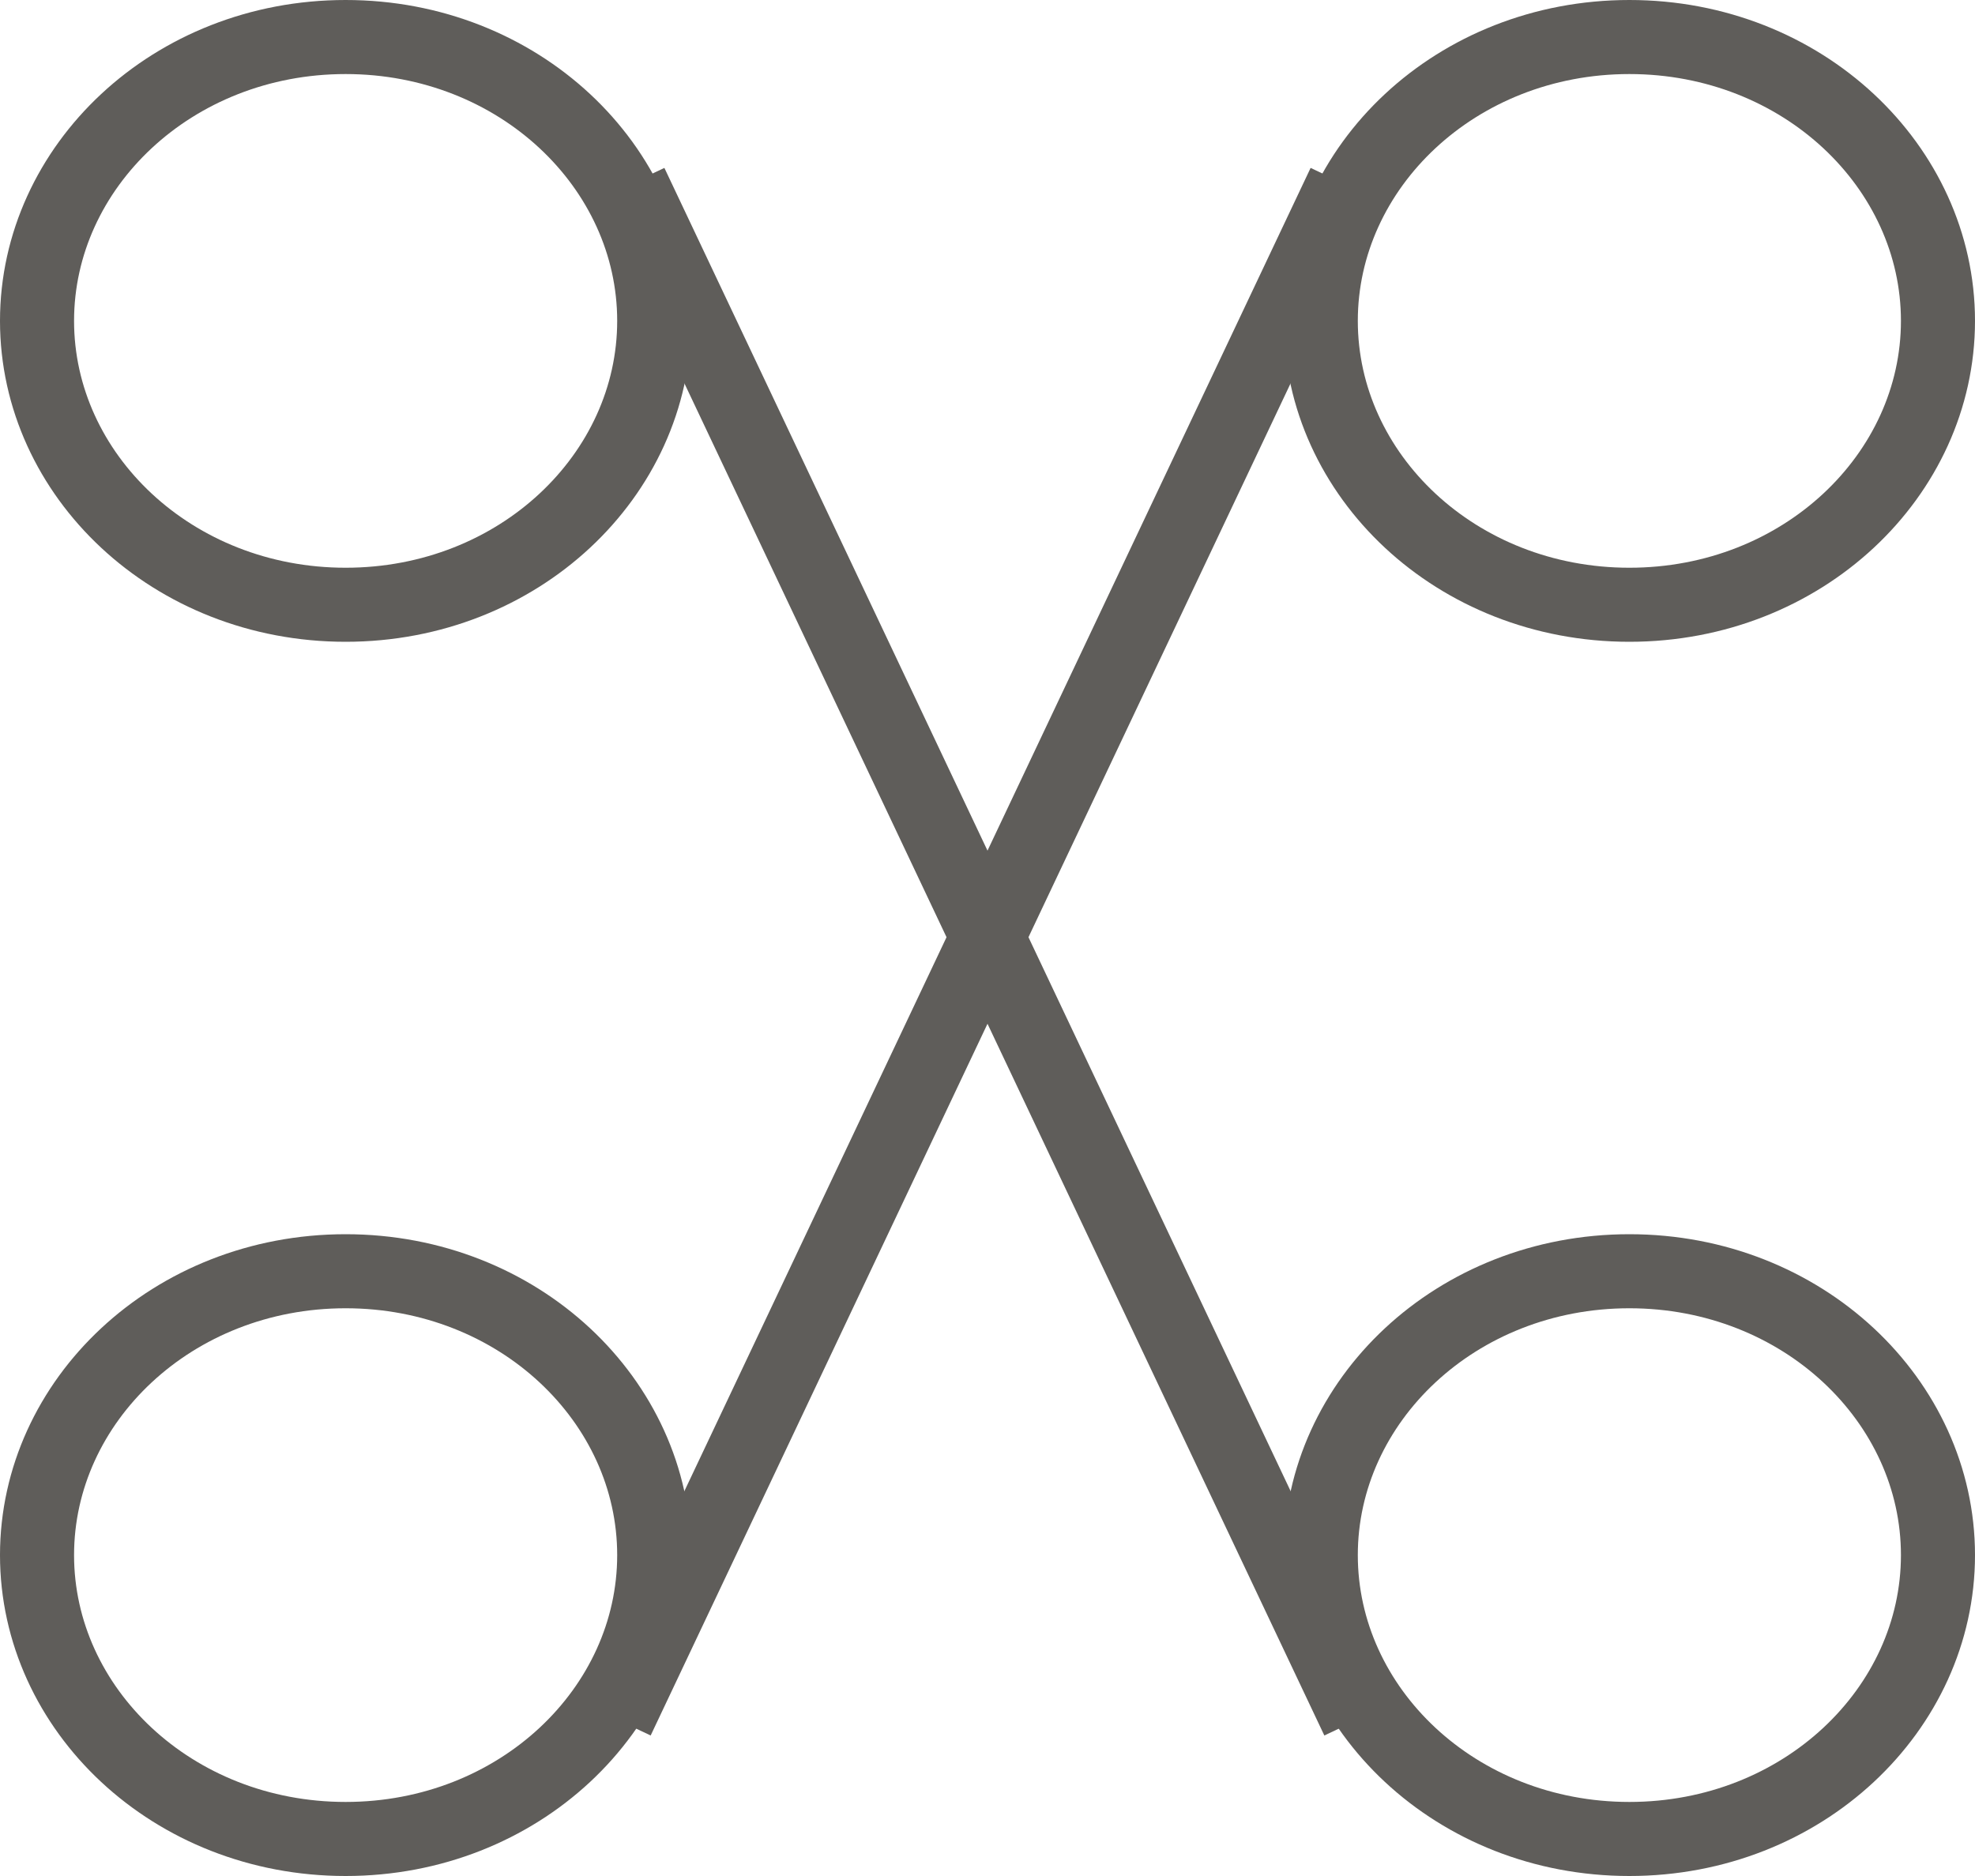
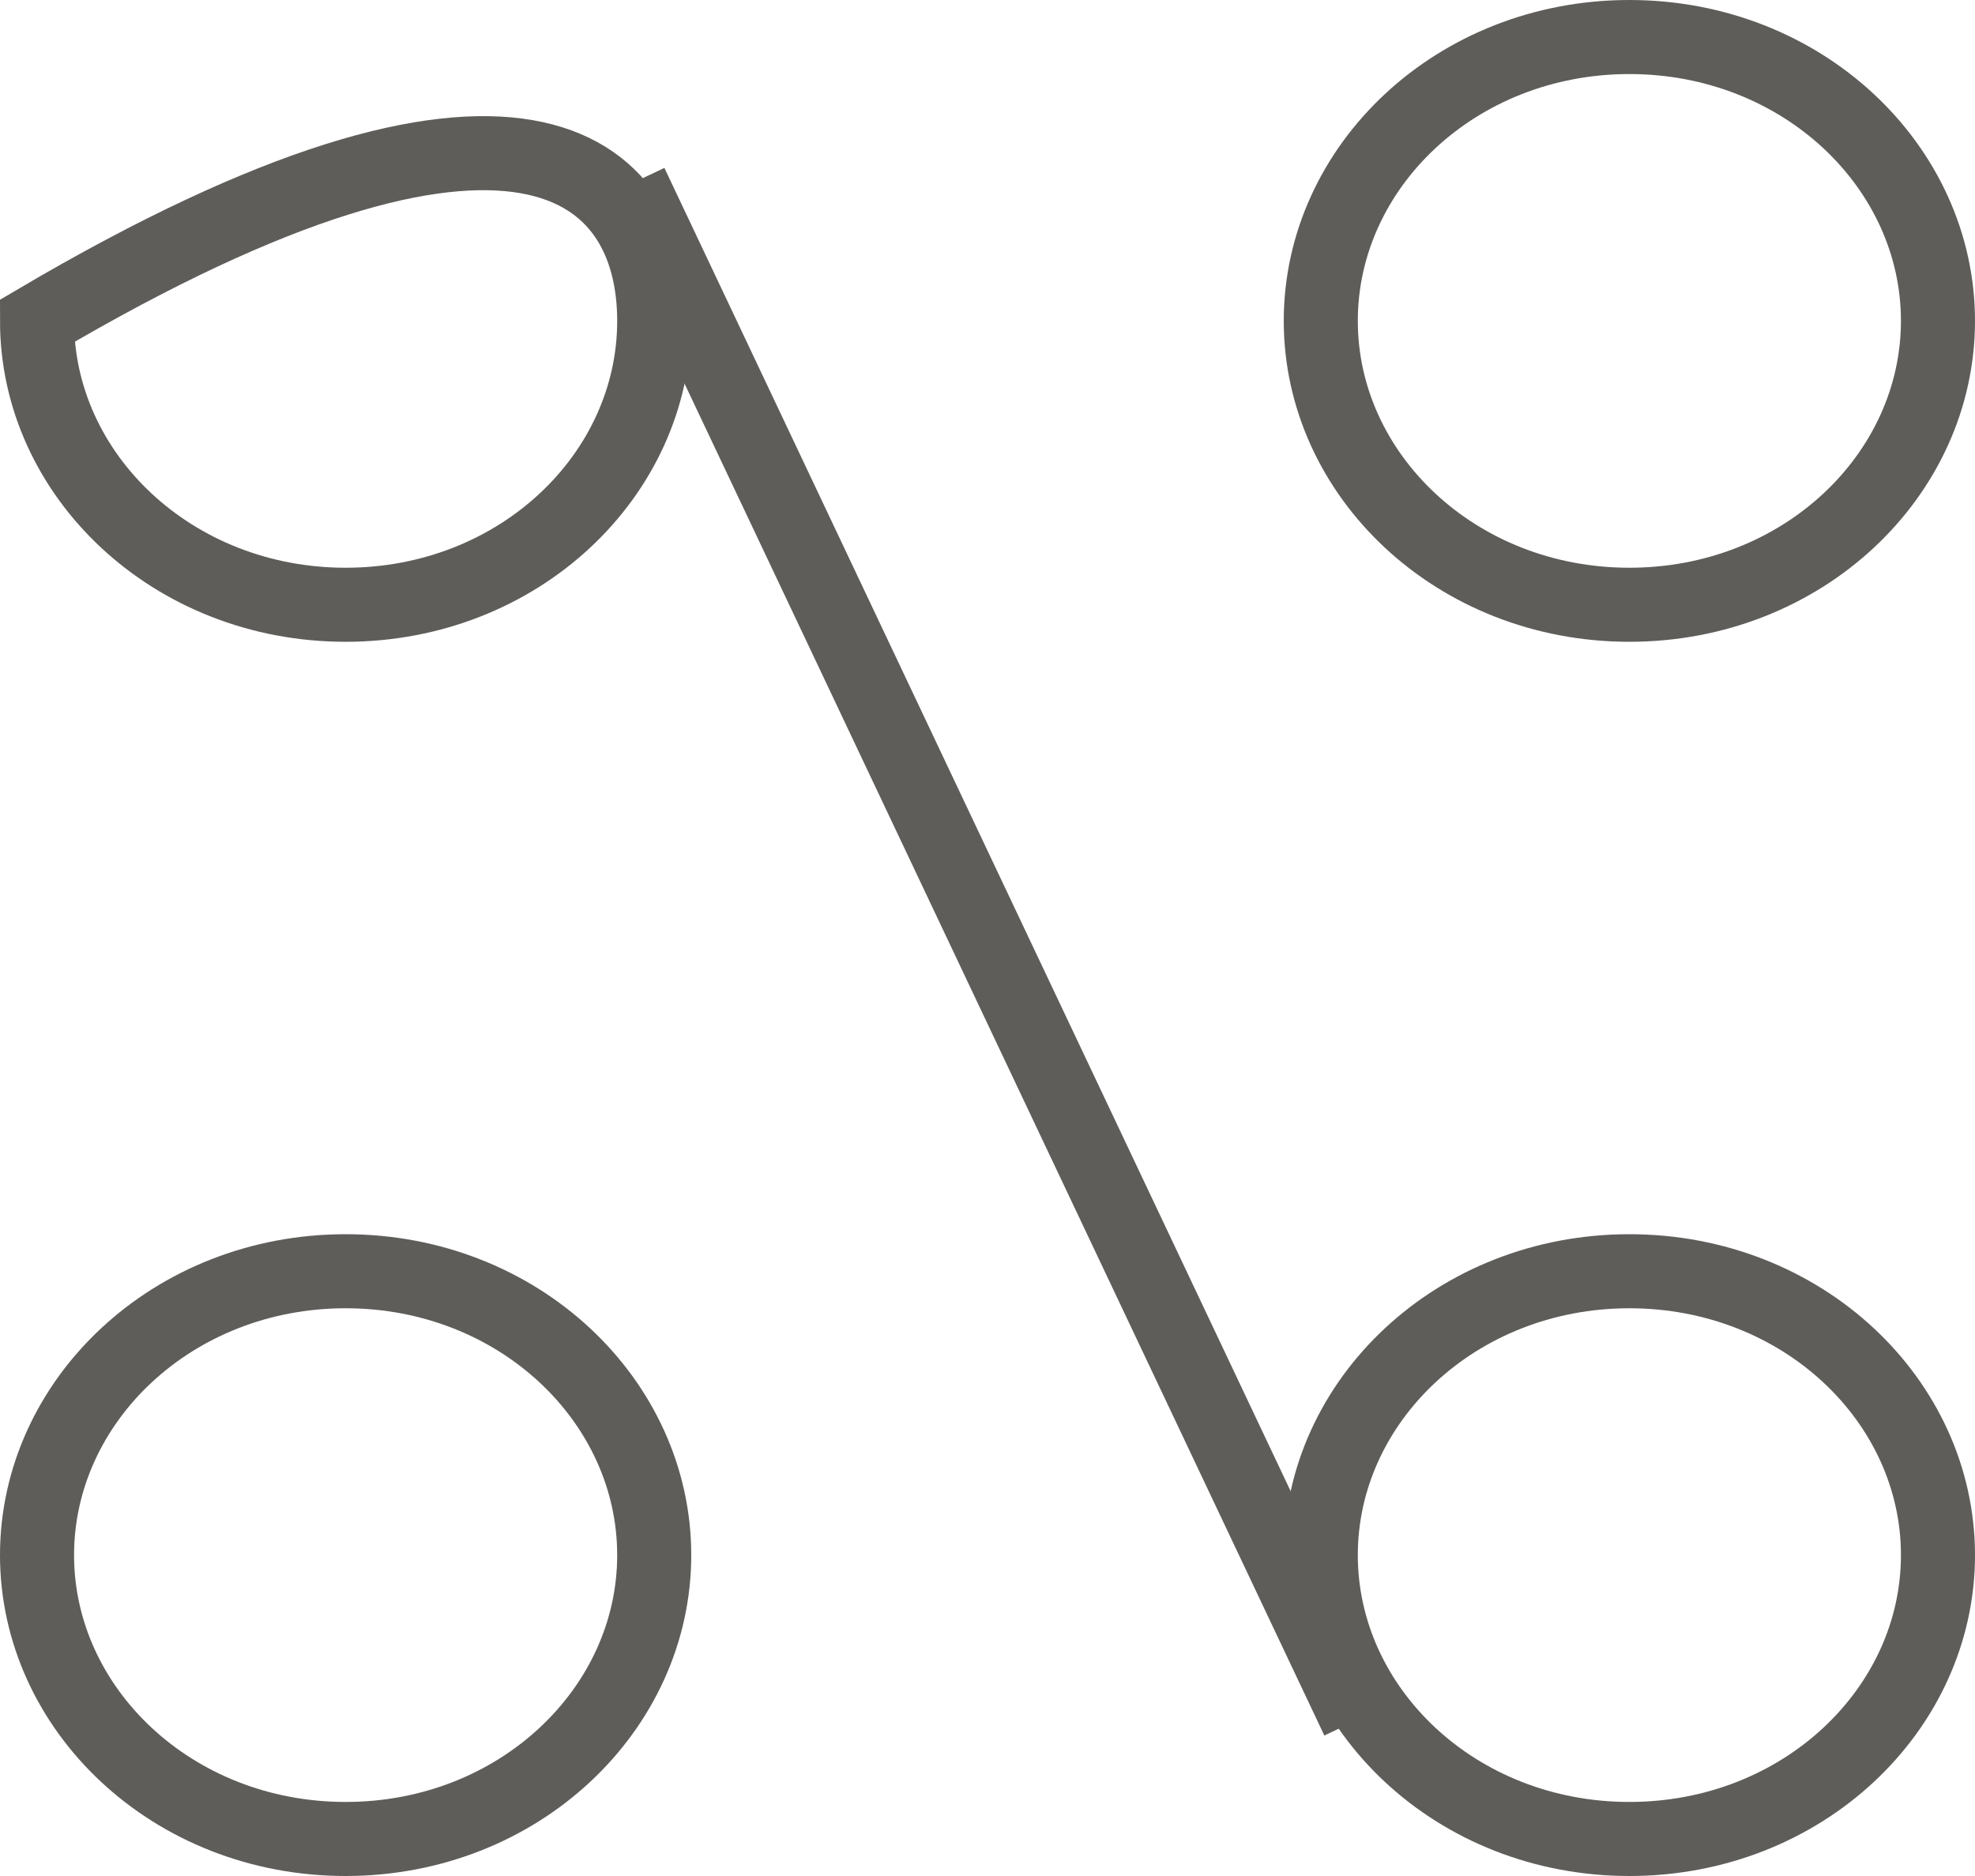
<svg xmlns="http://www.w3.org/2000/svg" width="40" height="38" viewBox="0 0 40 38" fill="none">
-   <path d="M13.25 6.5C13.25 9.624 10.505 12.25 7 12.25C3.495 12.25 0.75 9.624 0.75 6.5C0.75 3.376 3.495 0.75 7 0.75C10.505 0.75 13.25 3.376 13.25 6.5Z" stroke="#5F5D5A" stroke-width="1.5" />
+   <path d="M13.25 6.5C13.25 9.624 10.505 12.25 7 12.25C3.495 12.25 0.75 9.624 0.75 6.5C10.505 0.75 13.25 3.376 13.25 6.5Z" stroke="#5F5D5A" stroke-width="1.5" />
  <path d="M39.25 31.5C39.25 34.624 36.505 37.25 33 37.25C29.495 37.25 26.75 34.624 26.75 31.5C26.75 28.376 29.495 25.75 33 25.75C36.505 25.75 39.25 28.376 39.25 31.5Z" stroke="#5F5D5A" stroke-width="1.5" />
  <path d="M12.778 3.722L27.5 34.833" stroke="#5F5D5A" stroke-width="1.5" />
  <path d="M26.75 6.5C26.75 9.624 29.495 12.25 33 12.25C36.505 12.25 39.25 9.624 39.25 6.5C39.25 3.376 36.505 0.75 33 0.75C29.495 0.75 26.75 3.376 26.75 6.5Z" stroke="#5F5D5A" stroke-width="1.5" />
  <path d="M0.75 31.5C0.75 34.624 3.495 37.25 7 37.25C10.505 37.25 13.25 34.624 13.25 31.5C13.25 28.376 10.505 25.75 7 25.75C3.495 25.75 0.75 28.376 0.75 31.5Z" stroke="#5F5D5A" stroke-width="1.5" />
-   <path d="M27.222 3.722L12.5 34.833" stroke="#5F5D5A" stroke-width="1.5" />
</svg>